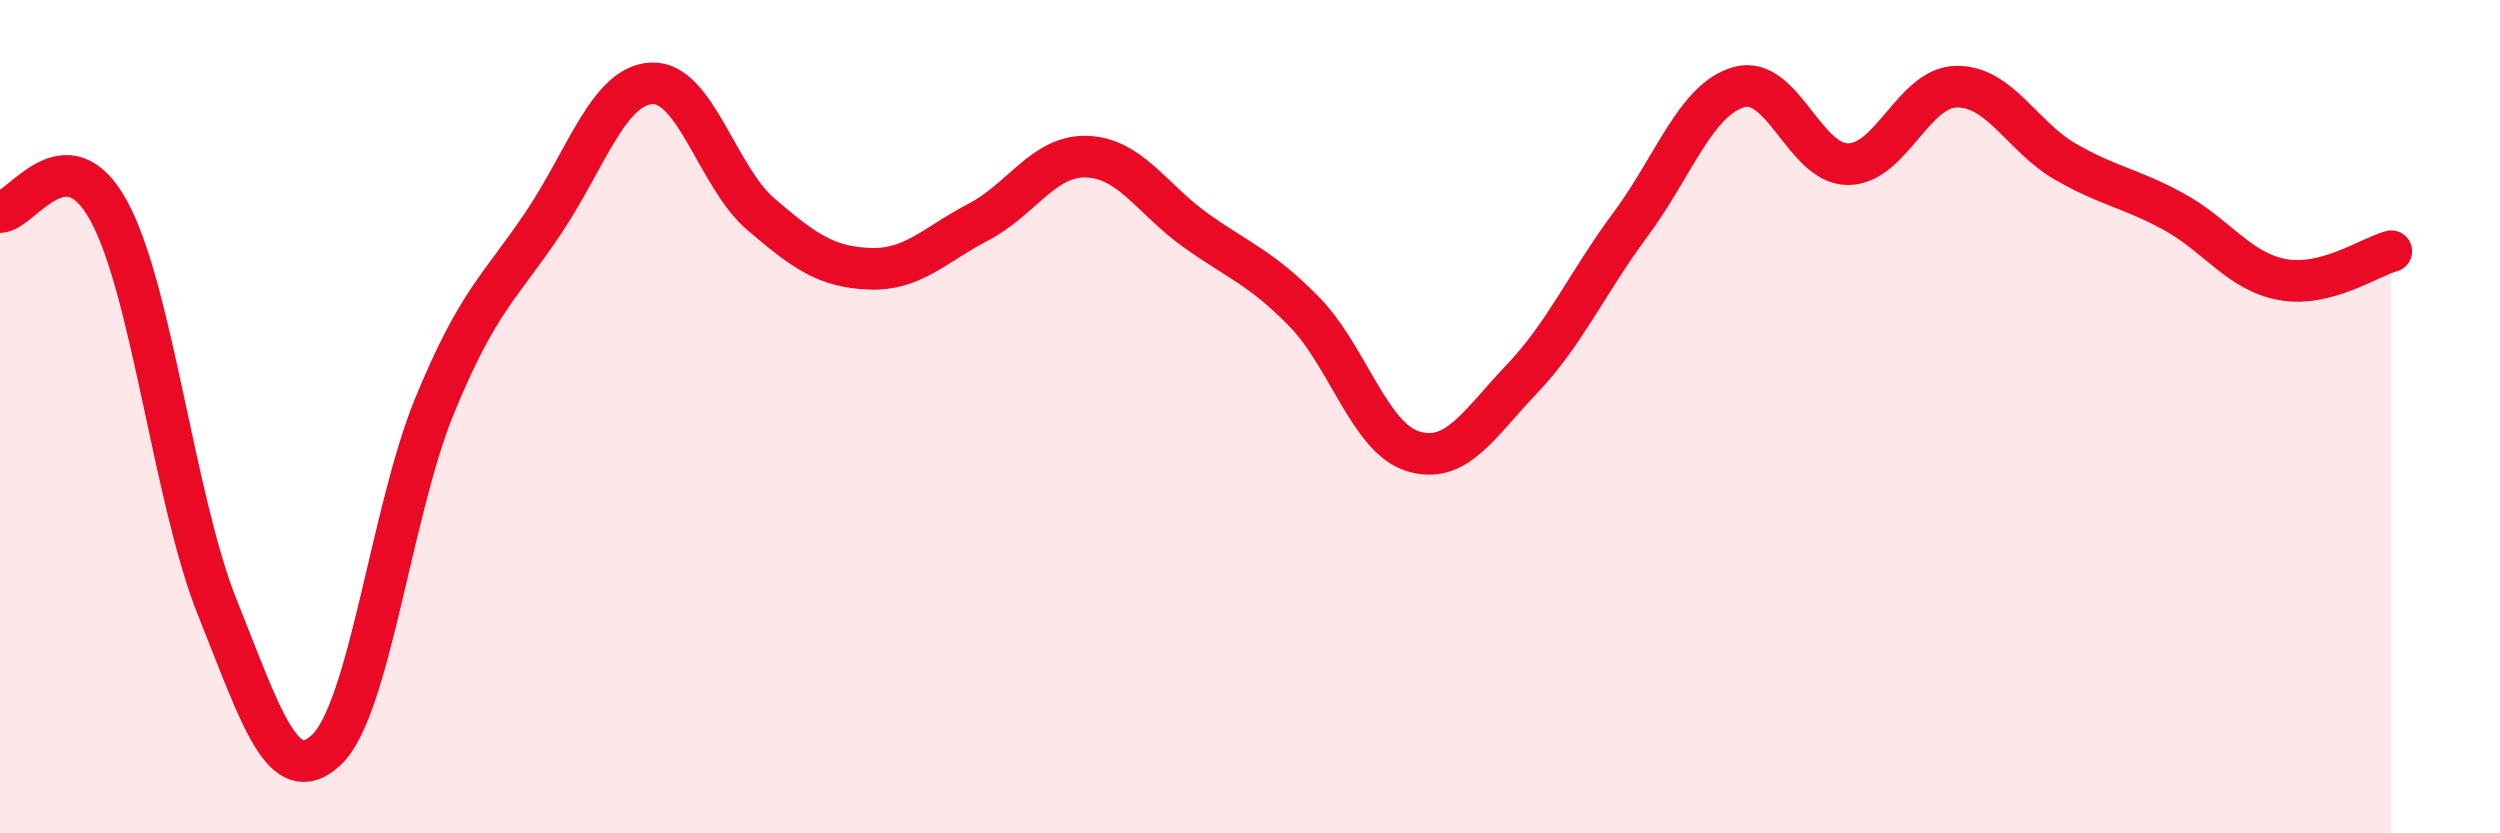
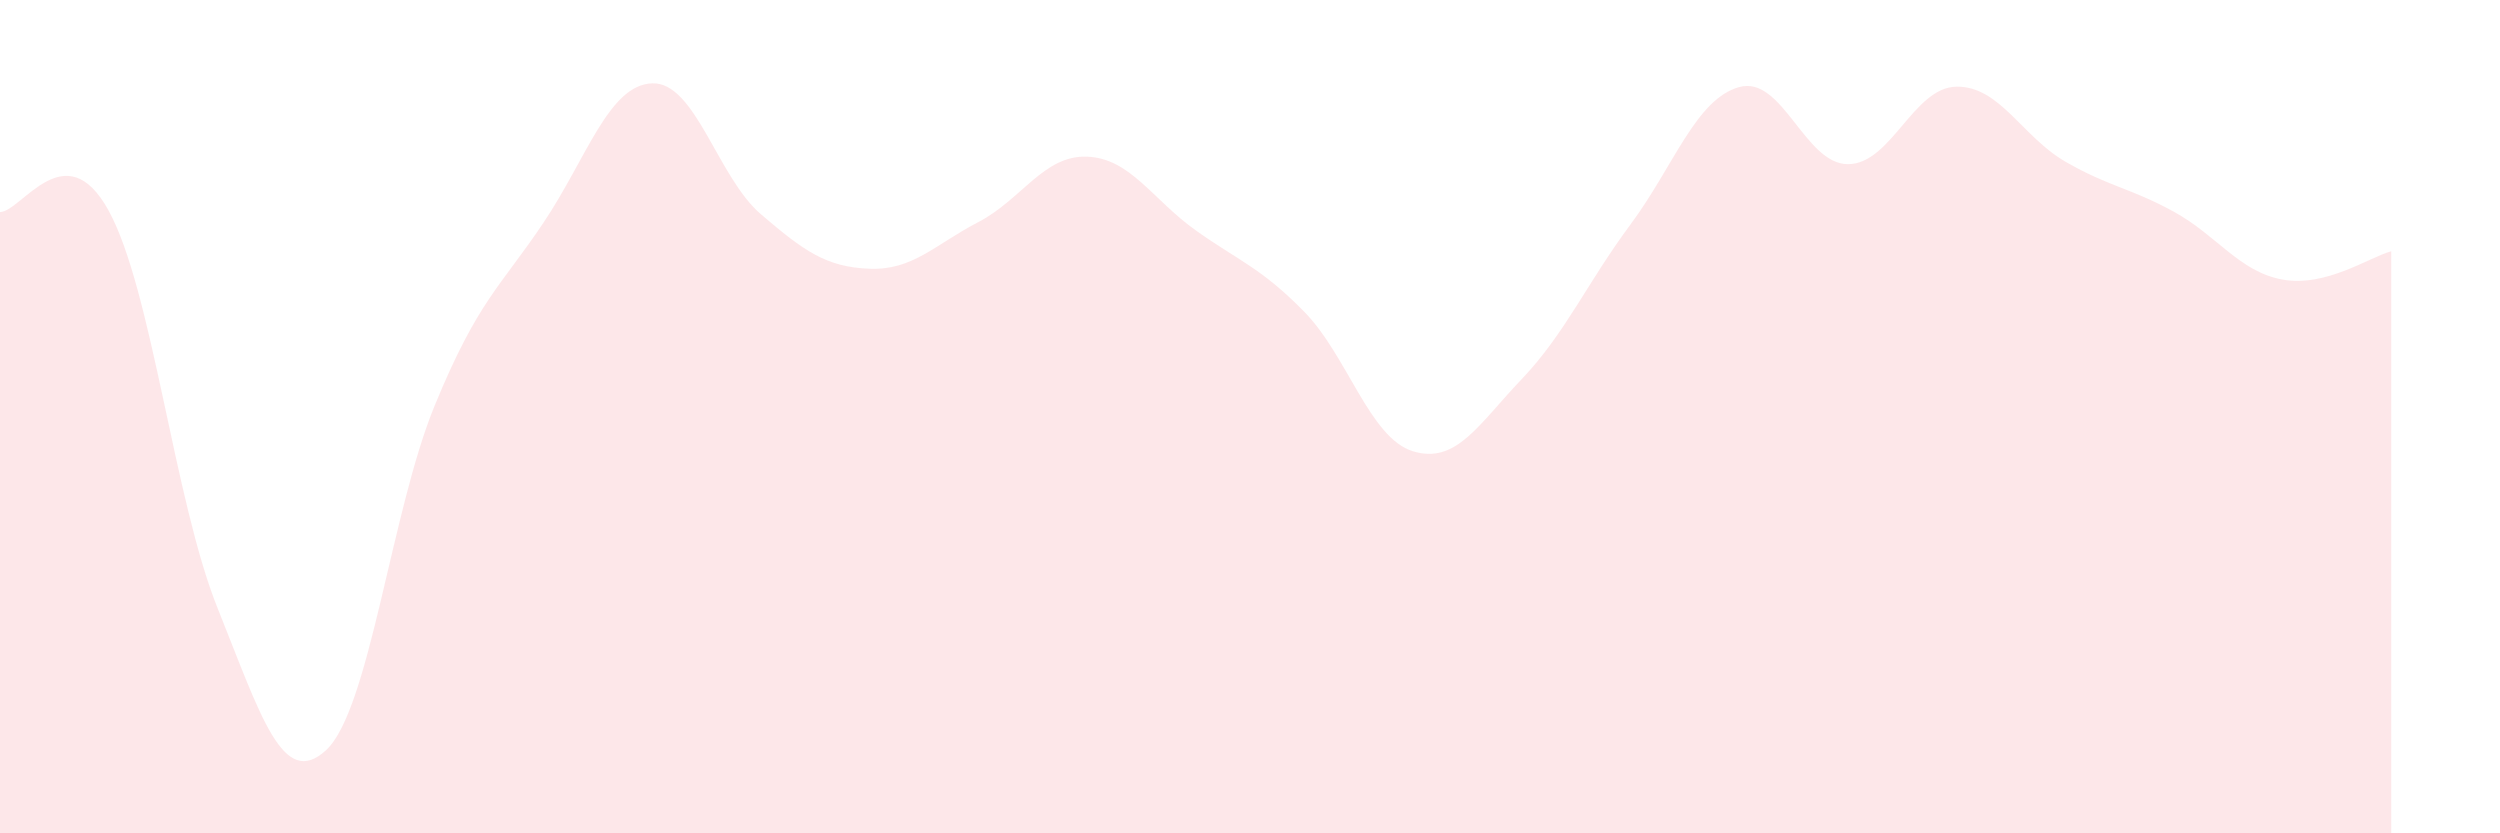
<svg xmlns="http://www.w3.org/2000/svg" width="60" height="20" viewBox="0 0 60 20">
  <path d="M 0,5.09 C 0.52,5.08 1.57,3.16 2.61,5.06 C 3.65,6.96 4.18,12 5.22,14.59 C 6.26,17.18 6.79,18.97 7.83,18 C 8.87,17.03 9.39,12.27 10.43,9.74 C 11.47,7.21 12,6.9 13.04,5.35 C 14.08,3.8 14.61,2.04 15.65,2 C 16.69,1.96 17.22,4.25 18.26,5.14 C 19.3,6.03 19.83,6.41 20.87,6.45 C 21.91,6.49 22.44,5.87 23.48,5.33 C 24.52,4.79 25.05,3.72 26.09,3.76 C 27.13,3.8 27.66,4.79 28.7,5.53 C 29.74,6.27 30.26,6.42 31.3,7.48 C 32.34,8.54 32.87,10.51 33.91,10.83 C 34.95,11.15 35.48,10.19 36.52,9.1 C 37.56,8.01 38.09,6.79 39.13,5.39 C 40.17,3.99 40.7,2.38 41.74,2.09 C 42.78,1.8 43.31,3.94 44.35,3.94 C 45.39,3.94 45.92,2.09 46.96,2.08 C 48,2.07 48.53,3.28 49.57,3.88 C 50.61,4.48 51.13,4.51 52.17,5.08 C 53.21,5.65 53.74,6.52 54.78,6.71 C 55.82,6.9 56.87,6.17 57.39,6.03L57.39 20L0 20Z" fill="#EB0A25" opacity="0.1" stroke-linecap="round" stroke-linejoin="round" />
-   <path d="M 0,5.09 C 0.52,5.08 1.57,3.16 2.61,5.06 C 3.65,6.96 4.18,12 5.22,14.59 C 6.26,17.18 6.79,18.97 7.83,18 C 8.87,17.03 9.39,12.27 10.43,9.74 C 11.47,7.21 12,6.9 13.04,5.35 C 14.08,3.8 14.61,2.04 15.65,2 C 16.69,1.96 17.22,4.25 18.26,5.14 C 19.3,6.03 19.83,6.41 20.87,6.45 C 21.91,6.49 22.44,5.87 23.48,5.33 C 24.52,4.79 25.05,3.72 26.09,3.76 C 27.13,3.8 27.66,4.79 28.7,5.53 C 29.74,6.27 30.26,6.42 31.3,7.48 C 32.34,8.54 32.87,10.51 33.91,10.83 C 34.95,11.15 35.48,10.19 36.52,9.1 C 37.56,8.01 38.09,6.79 39.13,5.39 C 40.17,3.99 40.7,2.38 41.74,2.09 C 42.78,1.8 43.31,3.94 44.35,3.94 C 45.39,3.94 45.92,2.09 46.96,2.08 C 48,2.07 48.53,3.28 49.57,3.88 C 50.61,4.48 51.13,4.51 52.17,5.08 C 53.21,5.65 53.74,6.52 54.78,6.71 C 55.82,6.9 56.87,6.17 57.39,6.03" stroke="#EB0A25" stroke-width="1" fill="none" stroke-linecap="round" stroke-linejoin="round" />
</svg>